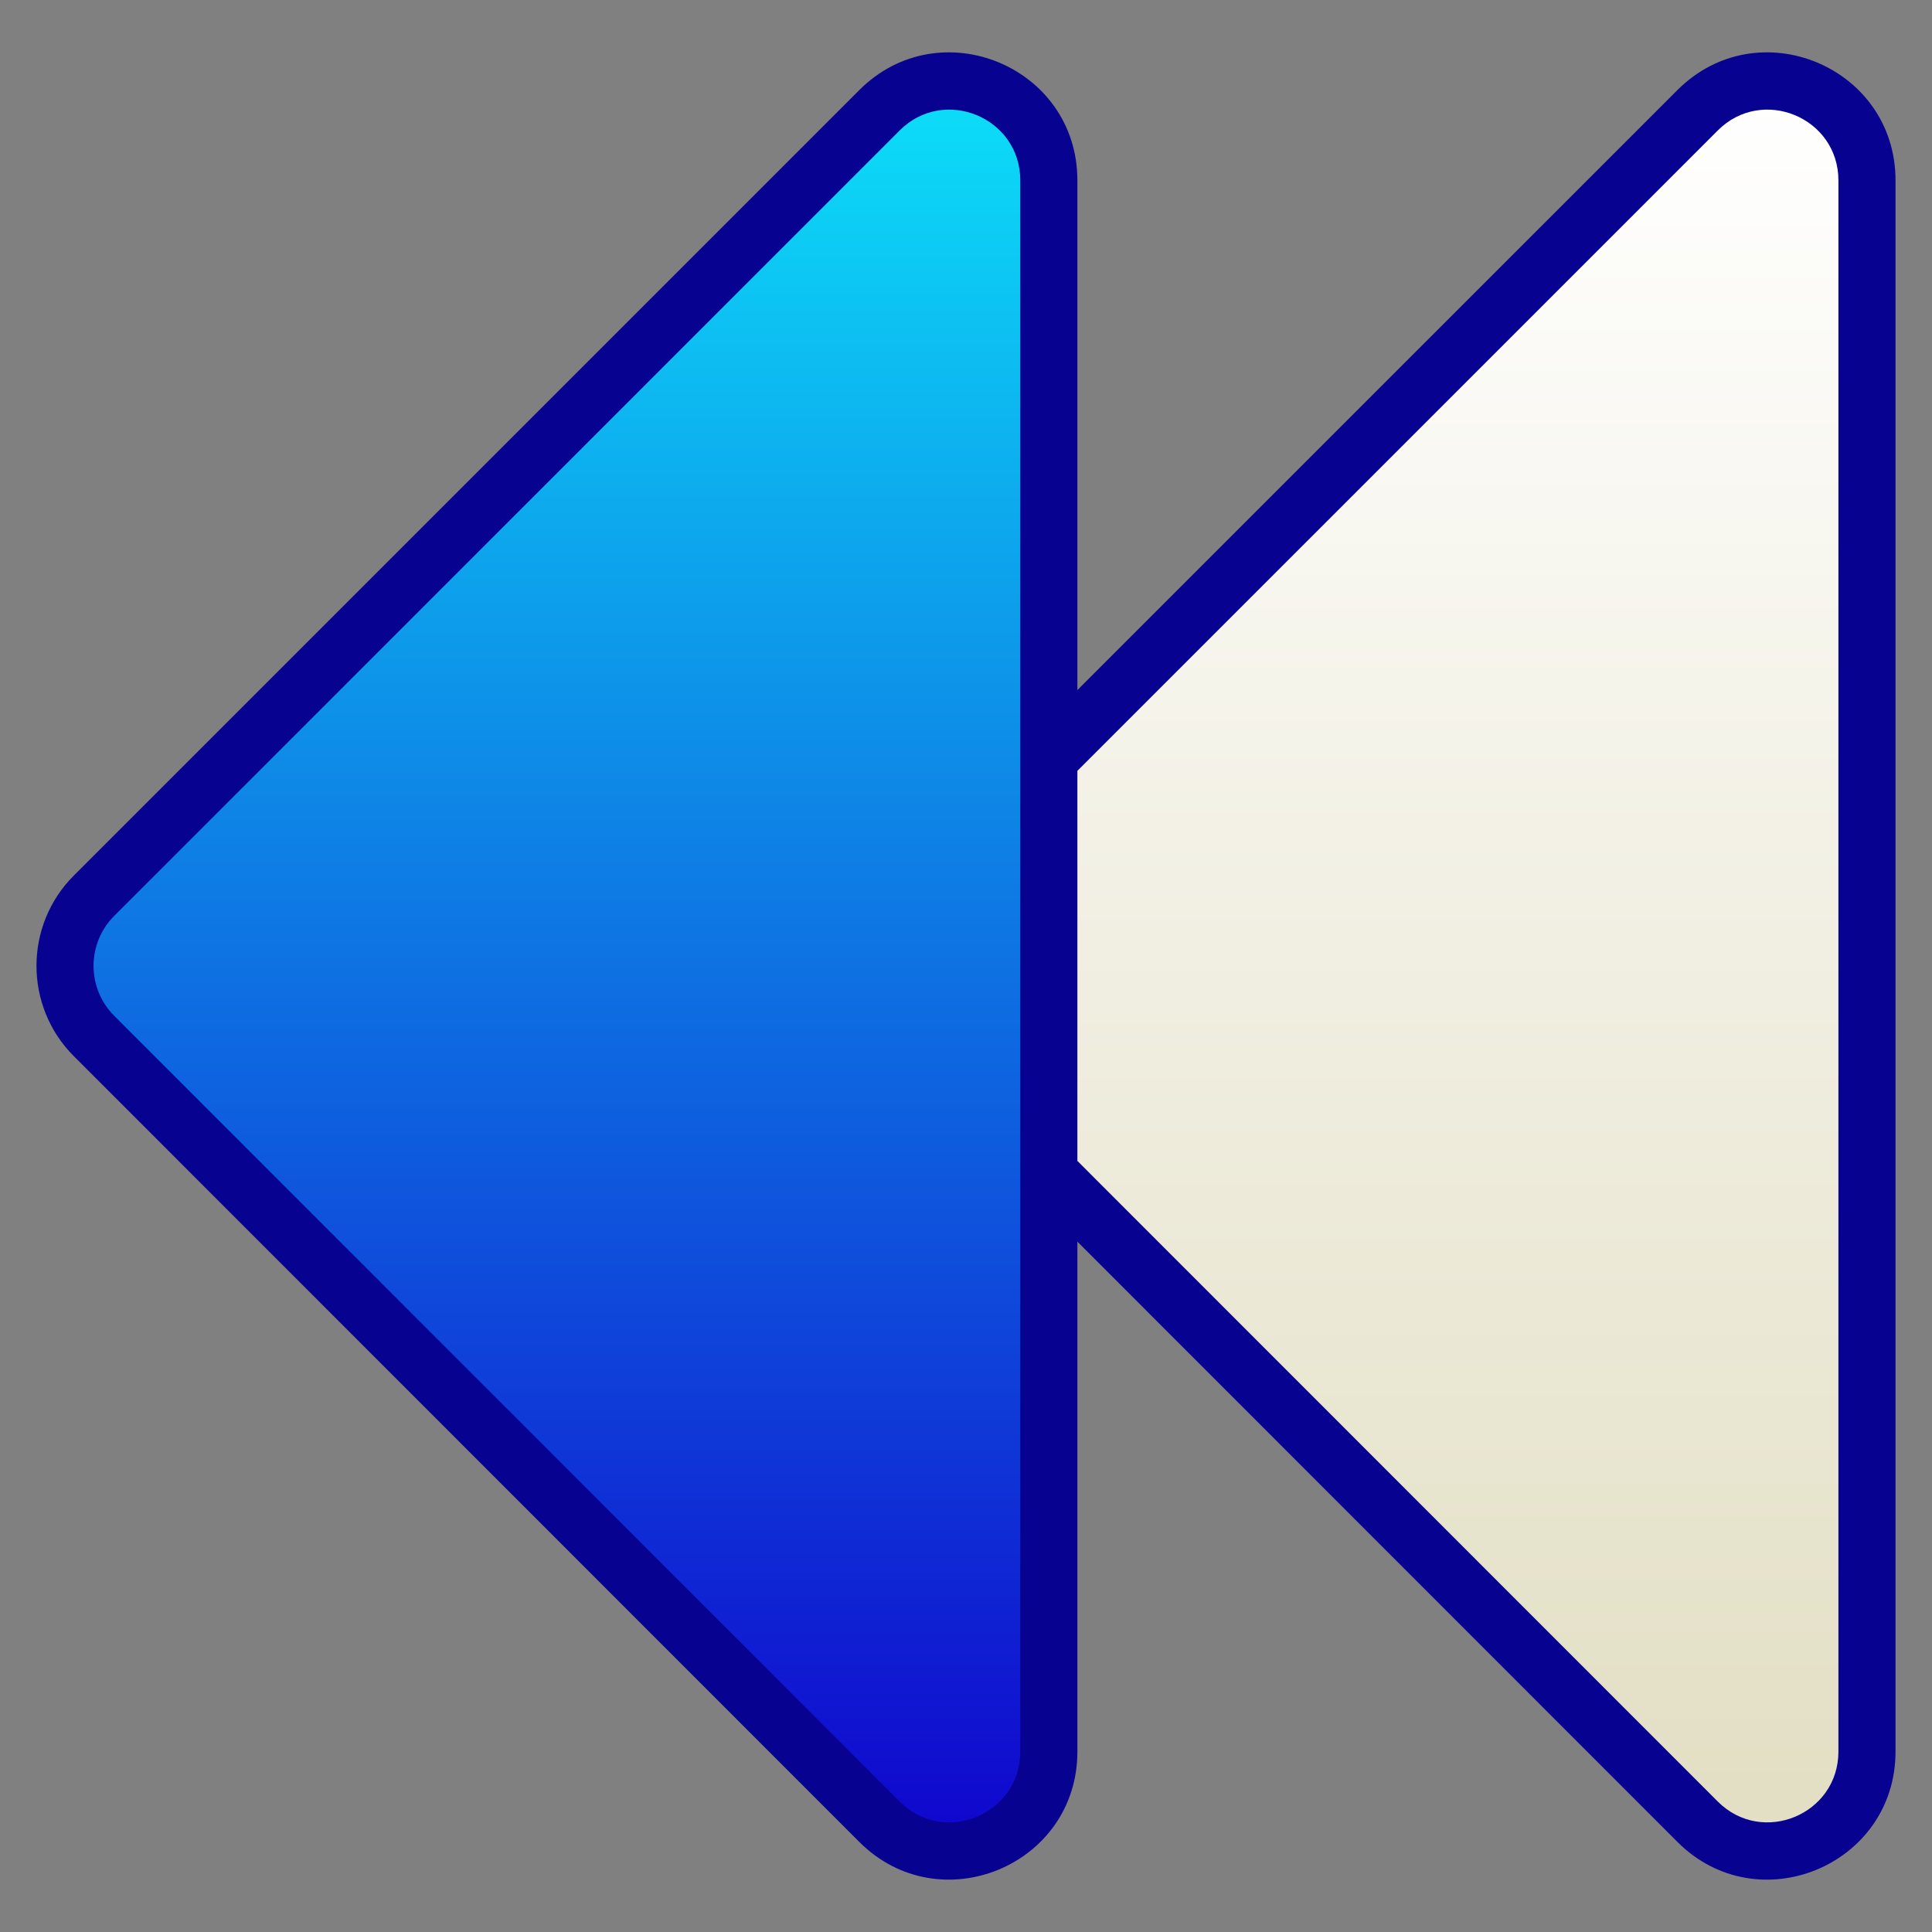
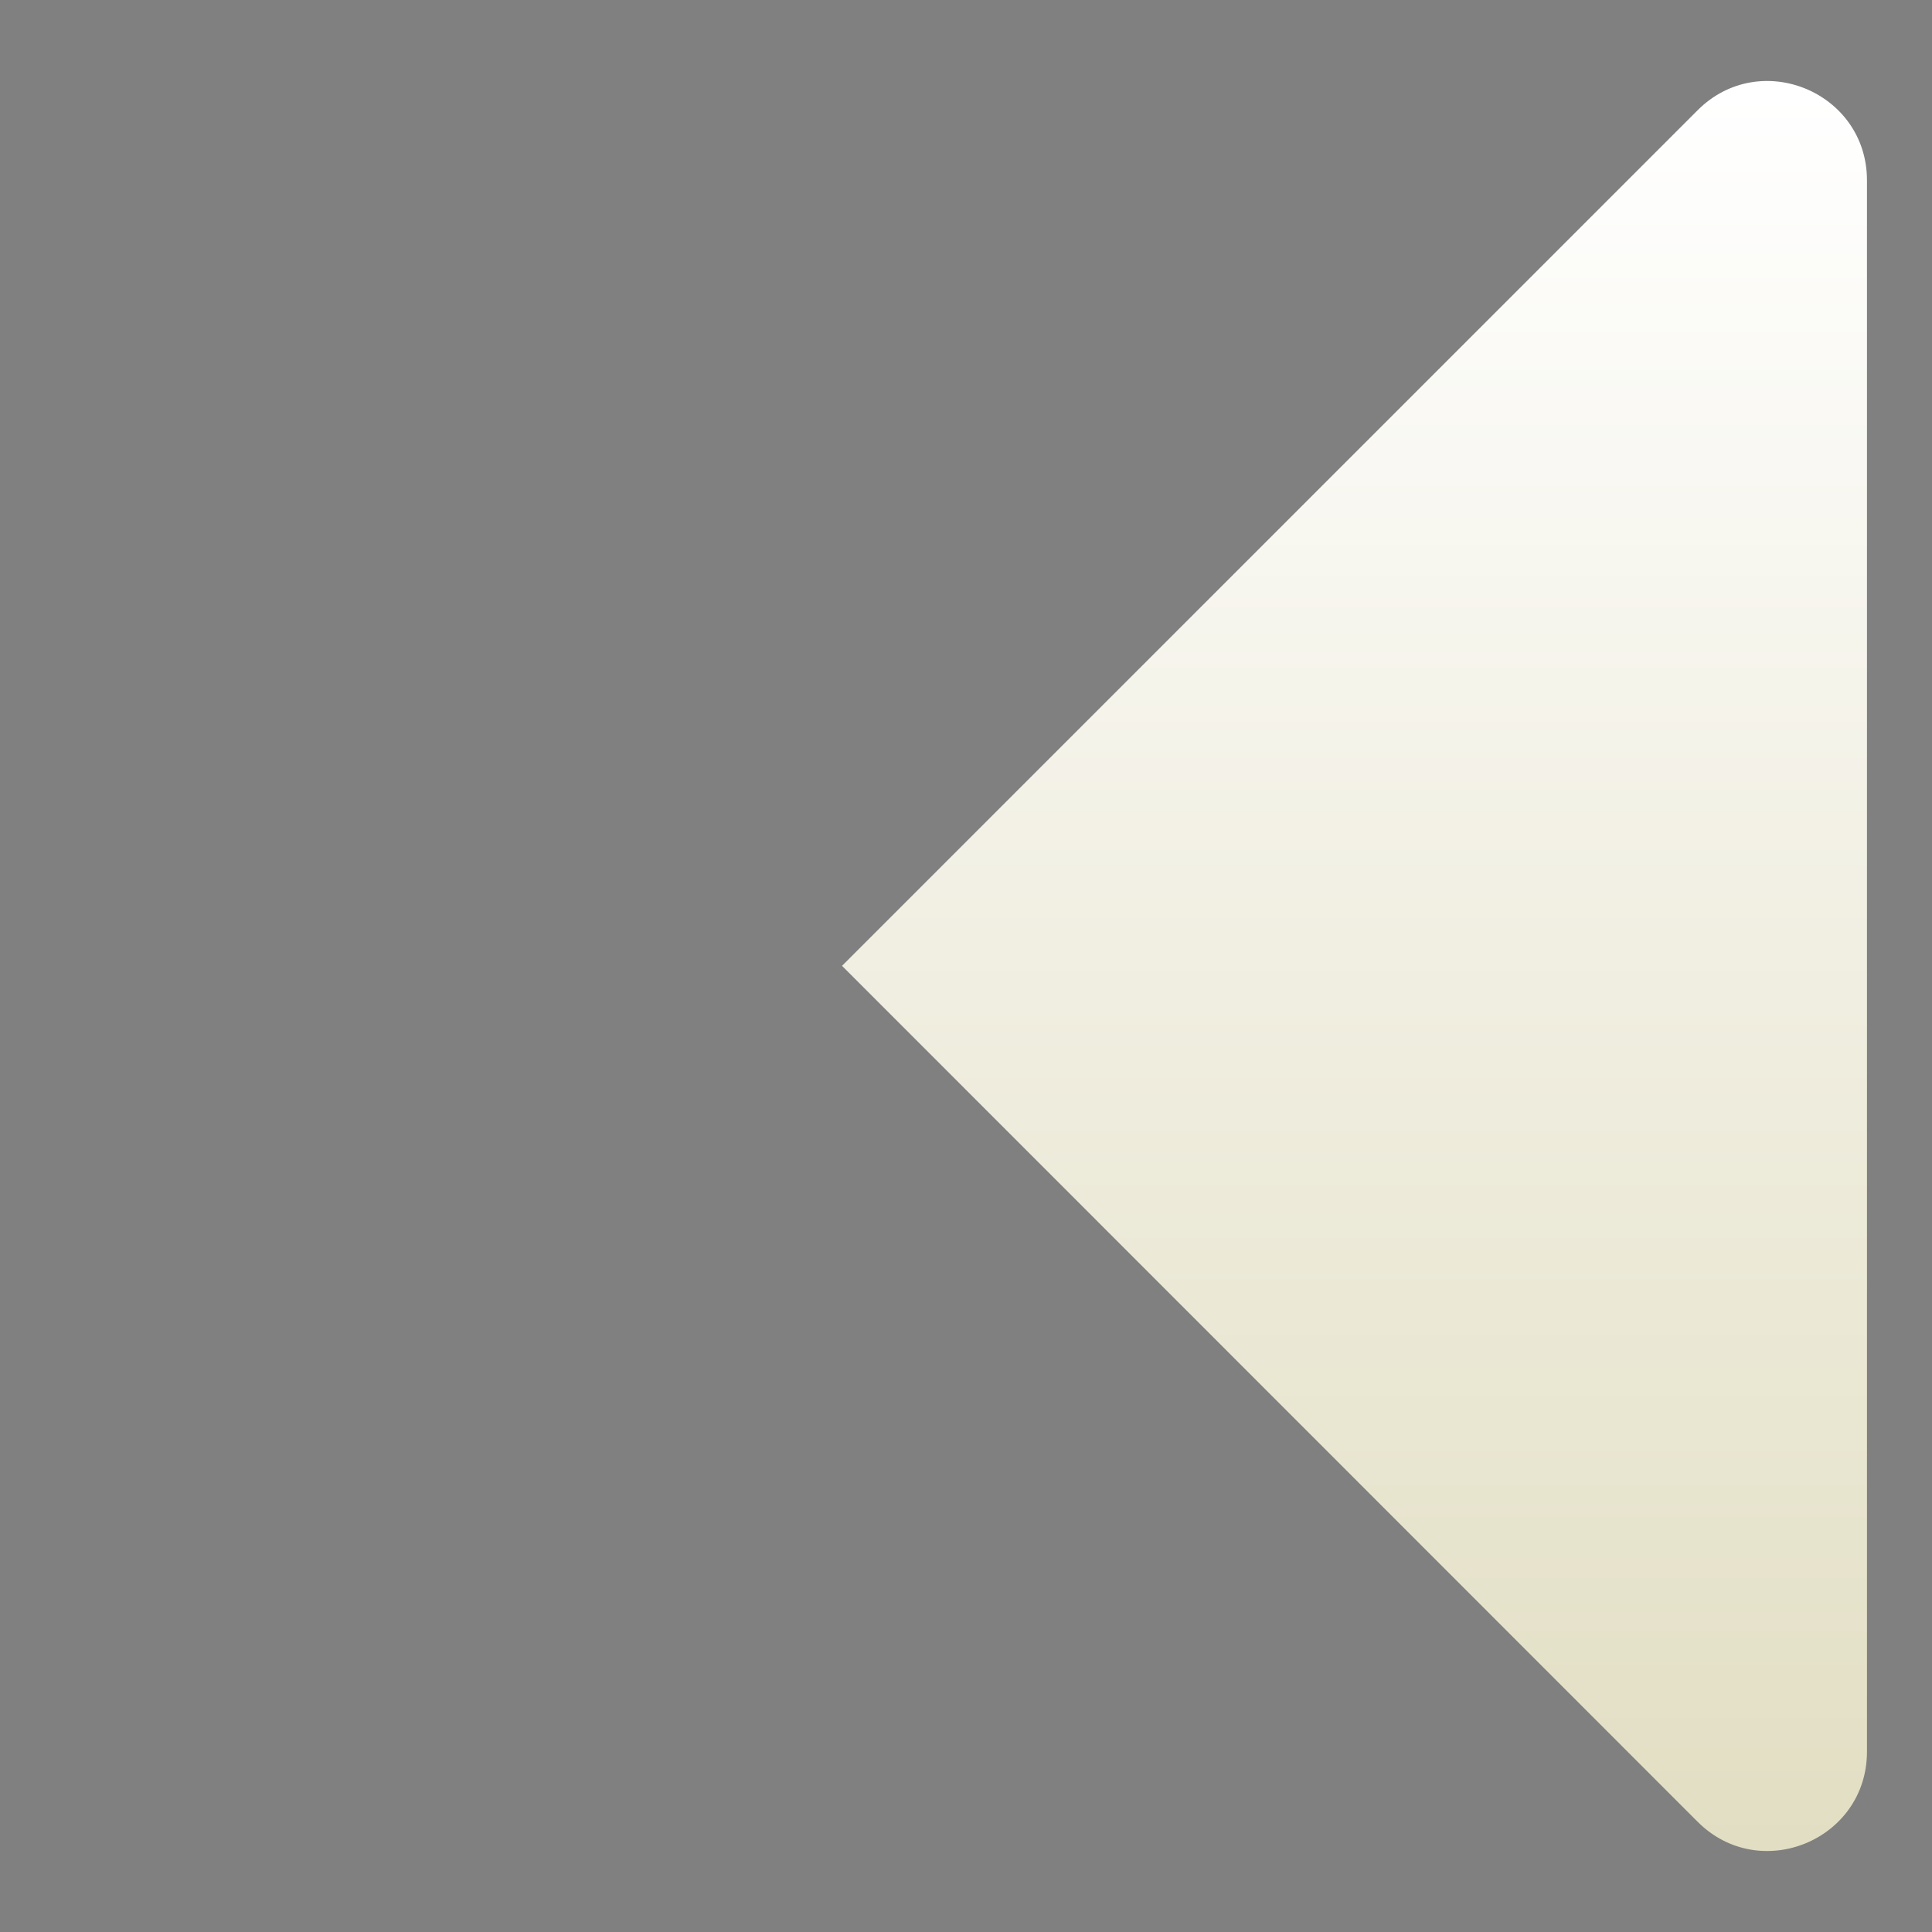
<svg xmlns="http://www.w3.org/2000/svg" width="1024" height="1024" enable-background="new 0 0 512 512" viewBox="0 0 512 512">
  <rect x="0" y="0" width="512" height="512" fill="#808080" stroke="none" />
  <linearGradient id="SVGID_1_" gradientUnits="userSpaceOnUse" x1="358.957" x2="358.957" y1="490.537" y2="21.462">
    <stop offset="0" stop-color="#e2dec3" />
    <stop offset=".994" stop-color="#fff" />
  </linearGradient>
  <linearGradient id="SVGID_2_" gradientUnits="userSpaceOnUse" x1="147.588" x2="147.588" y1="490.537" y2="21.462">
    <stop offset="0" stop-color="#1004cd" />
    <stop offset="1" stop-color="#0cdff8" />
  </linearGradient>
  <g id="_x31_7_Replay">
    <g>
      <path d="m494.767 47.806v416.388c0 23.425-28.324 35.154-44.885 18.587l-226.736-226.825 226.74-226.741c16.562-16.563 44.881-4.832 44.881 18.591z" fill="url(#SVGID_1_)" />
-       <path d="m277.956 47.806v416.388c0 23.425-28.324 35.154-44.885 18.587l-208.153-208.235c-10.264-10.268-10.262-26.912.004-37.178l208.152-208.153c16.563-16.563 44.882-4.832 44.882 18.591z" fill="url(#SVGID_2_)" />
-       <path d="m227.719 488.128c21.317 21.329 57.8 6.265 57.8-23.935v-135.14l159.013 159.075c21.348 21.36 57.8 6.222 57.8-23.935v-416.389c0-30.151-36.433-45.29-57.792-23.938l-159.022 159.018v-135.08c0-30.195-36.467-45.263-57.792-23.938l-208.154 208.154c-13.203 13.196-13.203 34.67-.007 47.877zm57.799-283.847 169.719-169.717c11.771-11.778 31.962-3.448 31.962 13.24v416.389c0 16.666-20.162 25.037-31.97 13.236l-169.711-169.779zm-255.247 38.437 208.153-208.154c11.764-11.764 31.962-3.467 31.962 13.24v416.389c0 16.666-20.162 25.037-31.97 13.236l-208.153-208.231c-7.292-7.303-7.292-19.18.008-26.48z" fill="#07028f" />
    </g>
  </g>
</svg>